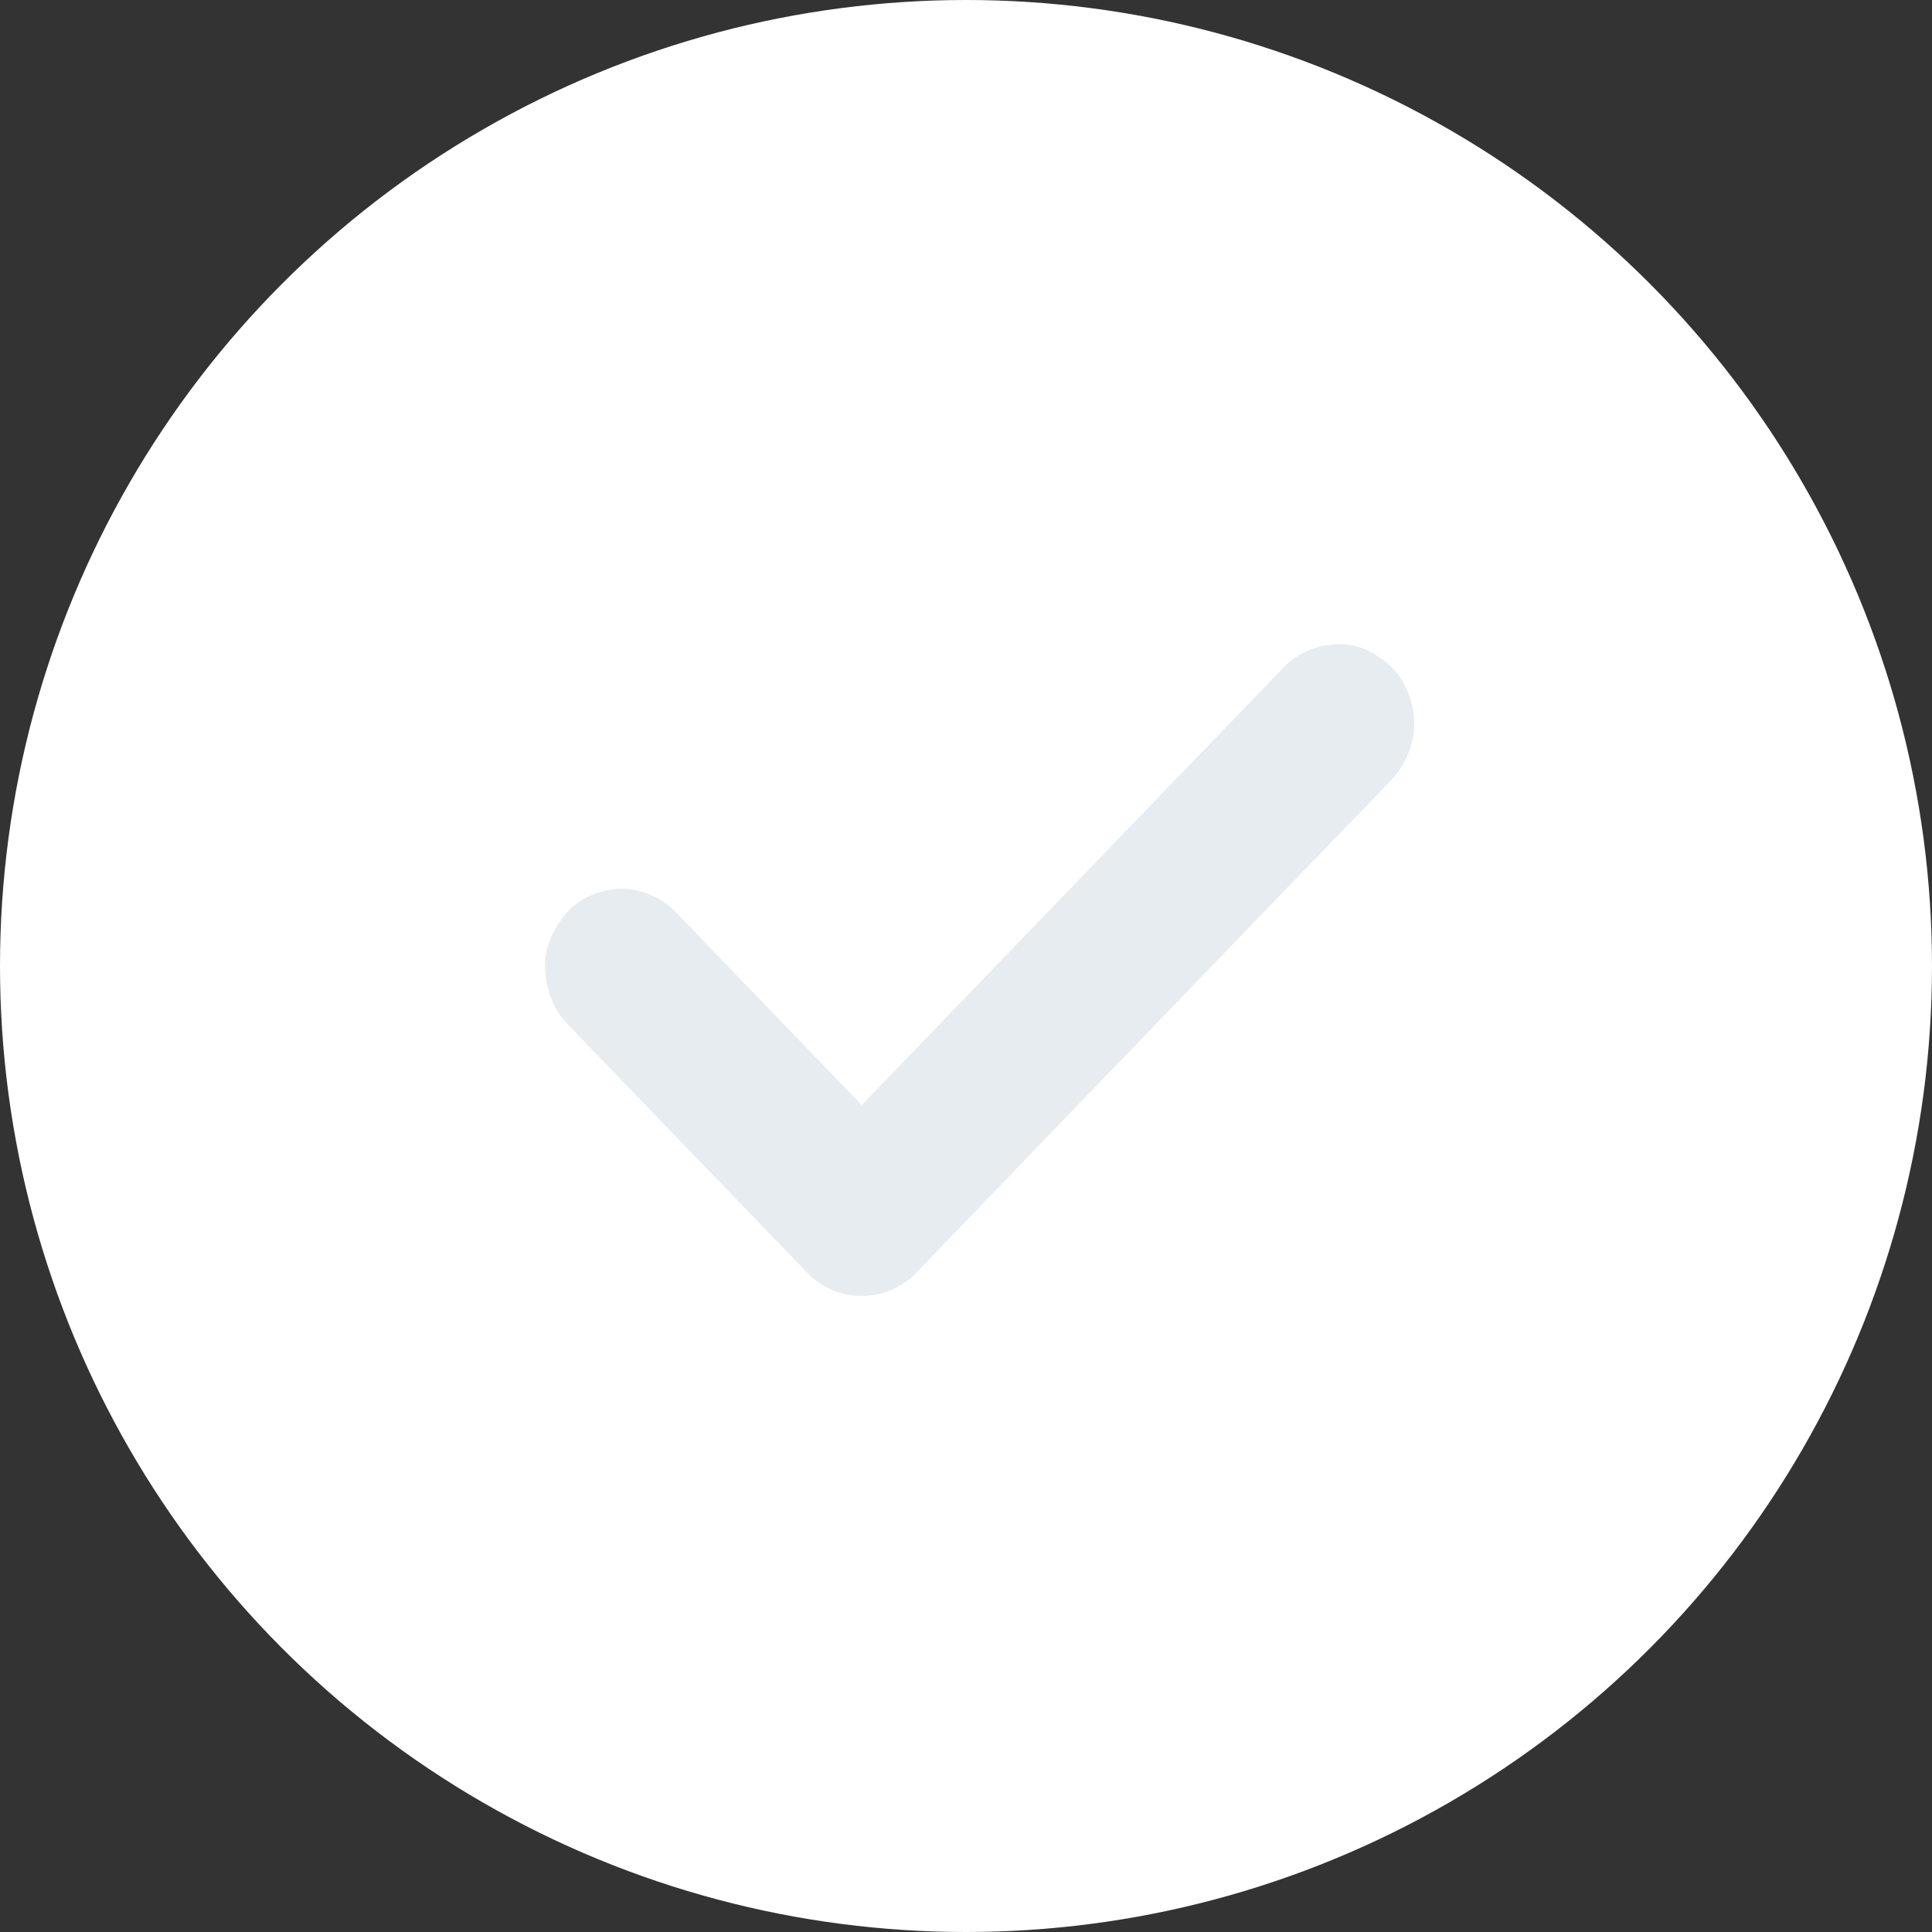
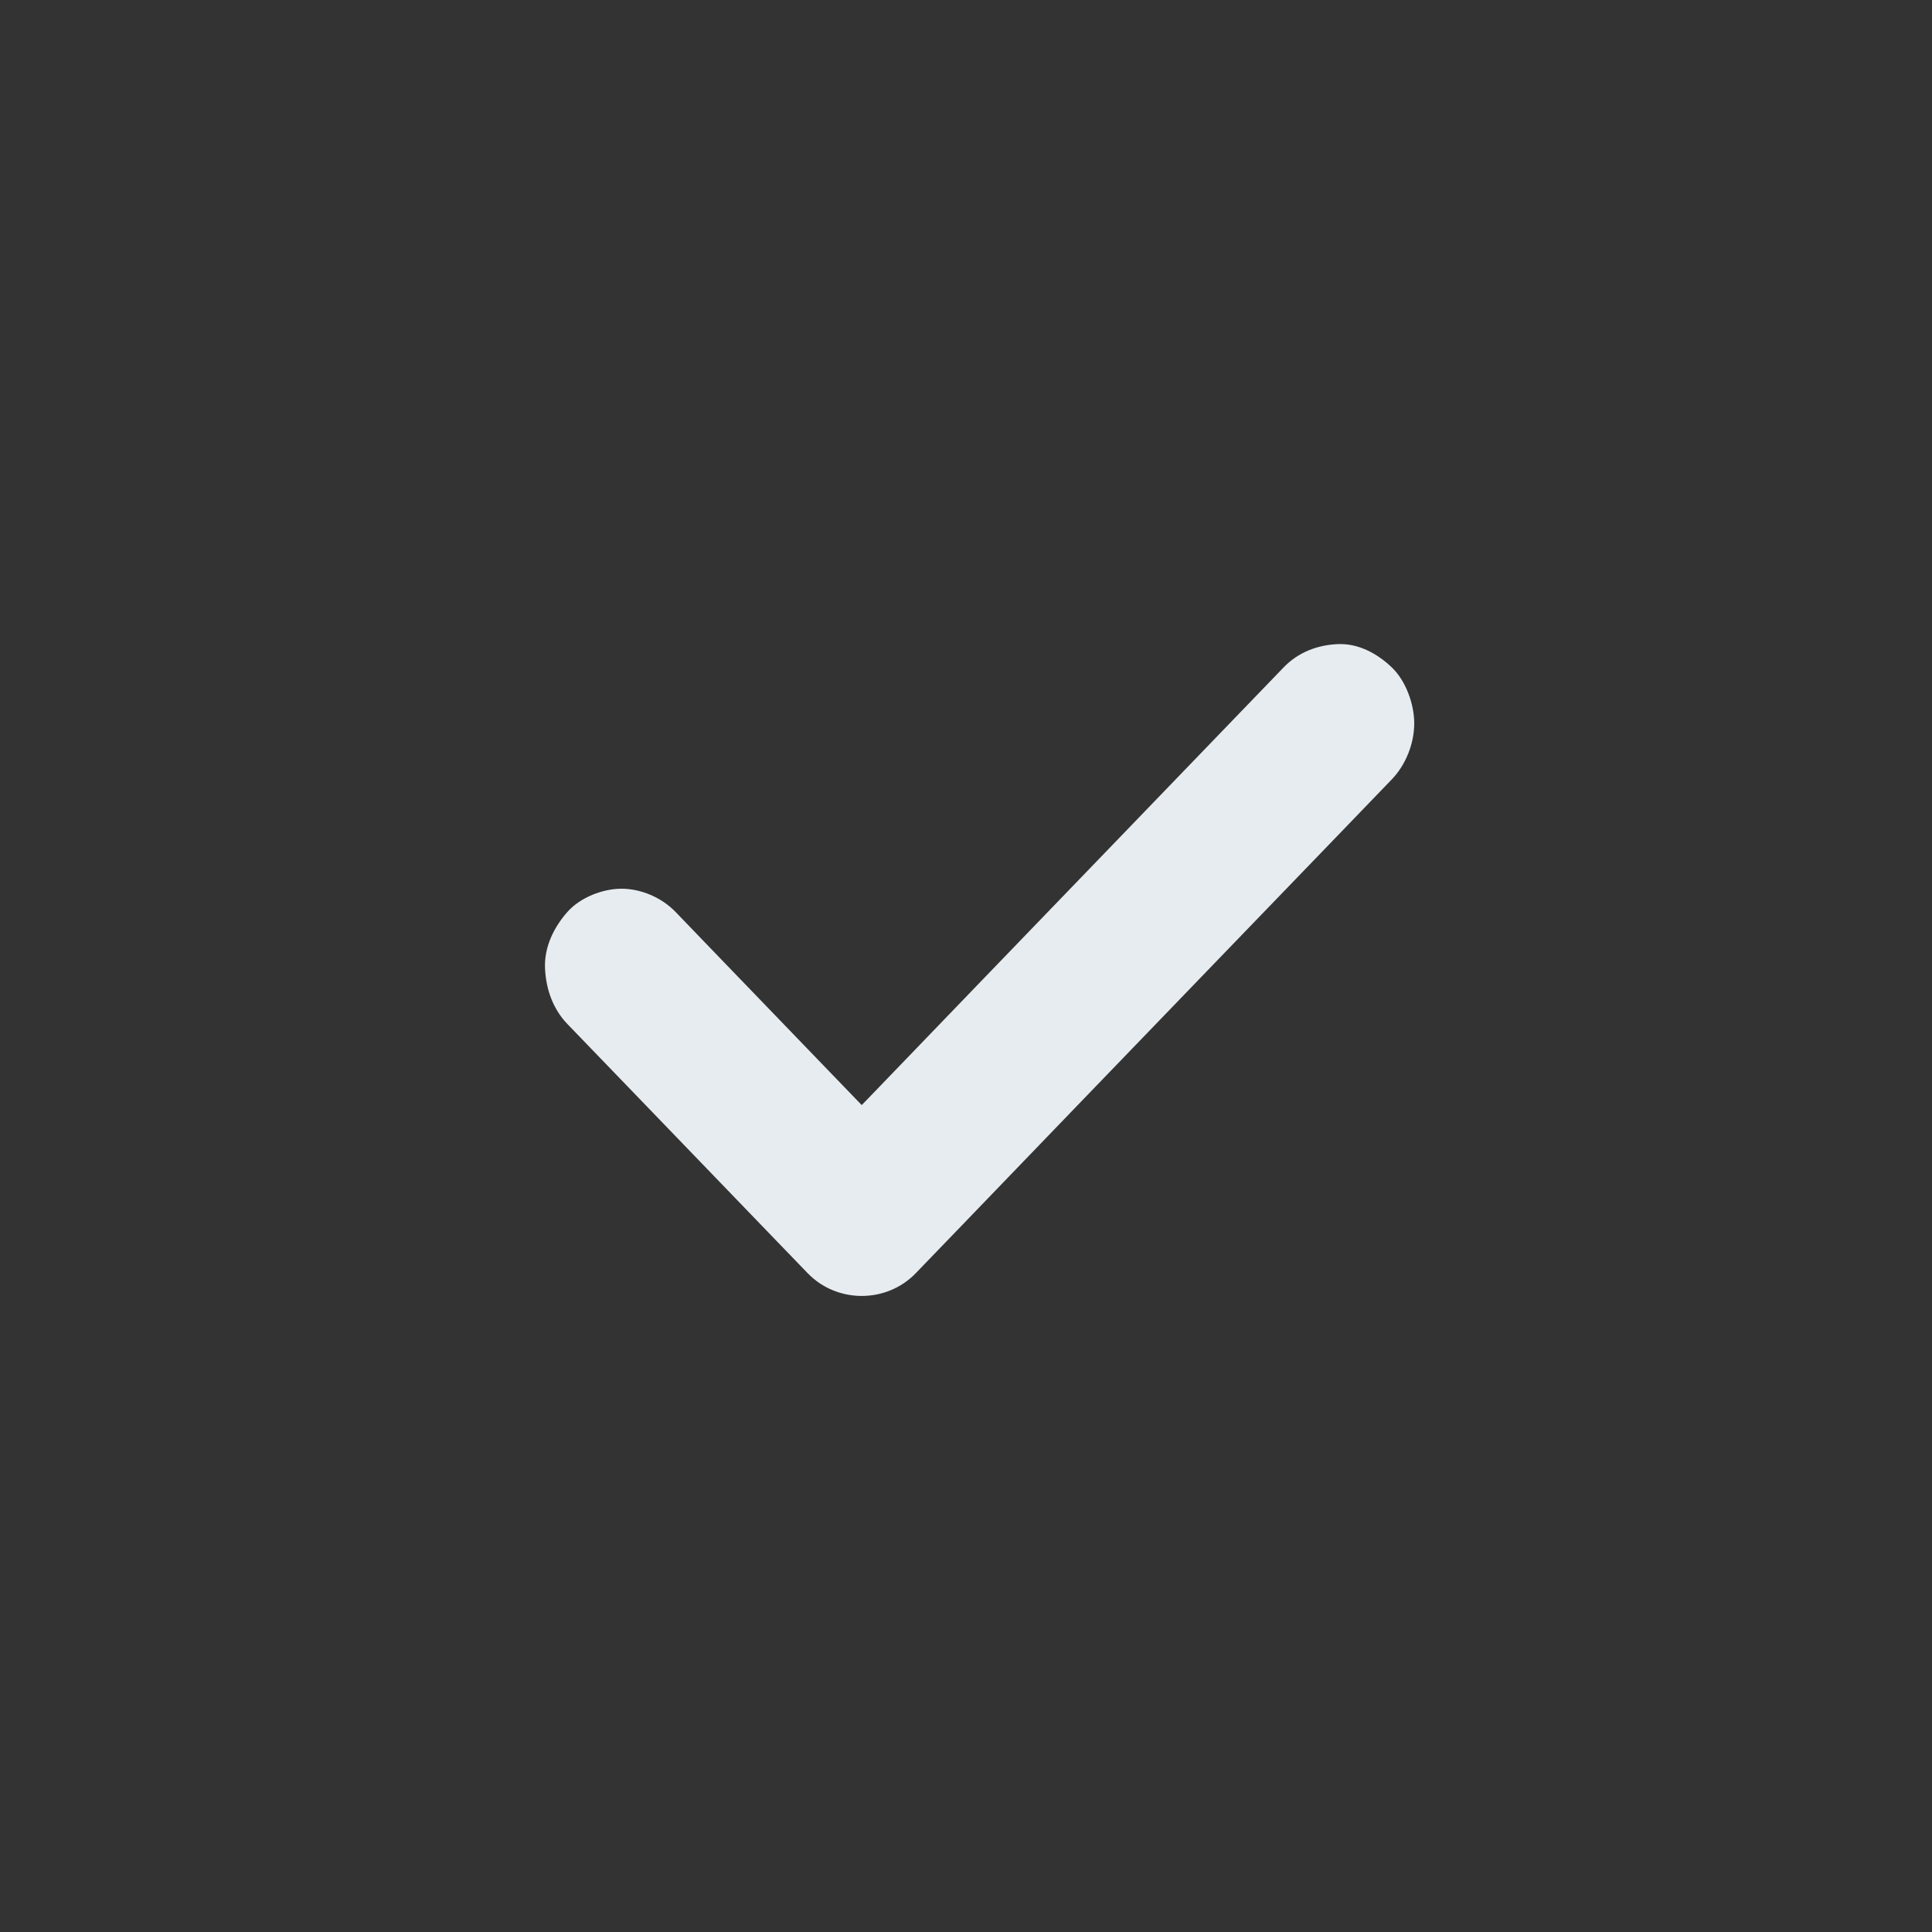
<svg xmlns="http://www.w3.org/2000/svg" width="20" height="20" viewBox="0 0 20 20" fill="none">
  <rect x="0" y="0" width="20" height="20" fill="#333333" stroke="none" />
-   <circle cx="10" cy="10" r="10" fill="white" />
-   <path d="M5.874 10.601C6.154 10.891 6.435 11.183 6.715 11.473C7.162 11.936 7.608 12.399 8.055 12.863C8.157 12.969 8.259 13.074 8.361 13.18C8.664 13.494 9.177 13.494 9.48 13.18C9.643 13.011 9.805 12.843 9.969 12.673C10.361 12.266 10.751 11.861 11.143 11.454C11.62 10.96 12.095 10.467 12.571 9.973C12.981 9.548 13.391 9.123 13.801 8.698C13.999 8.492 14.203 8.287 14.399 8.078C14.402 8.074 14.404 8.072 14.407 8.069C14.552 7.919 14.64 7.698 14.64 7.488C14.64 7.288 14.553 7.047 14.407 6.908C14.256 6.764 14.059 6.658 13.848 6.668C13.639 6.677 13.44 6.751 13.289 6.908C13.125 7.078 12.964 7.246 12.8 7.415C12.408 7.822 12.017 8.227 11.625 8.634C11.149 9.128 10.674 9.621 10.197 10.115C9.787 10.54 9.378 10.966 8.968 11.391C8.769 11.597 8.565 11.801 8.37 12.011C8.366 12.014 8.365 12.016 8.361 12.02C8.734 12.02 9.107 12.02 9.48 12.02C9.2 11.73 8.919 11.438 8.639 11.148C8.192 10.685 7.746 10.221 7.299 9.758C7.197 9.652 7.095 9.546 6.993 9.44C6.849 9.291 6.636 9.2 6.434 9.2C6.24 9.2 6.008 9.289 5.874 9.44C5.735 9.597 5.633 9.802 5.642 10.021C5.651 10.238 5.723 10.444 5.874 10.601Z" fill="#E7ECF0" />
+   <path d="M5.874 10.601C6.154 10.891 6.435 11.183 6.715 11.473C7.162 11.936 7.608 12.399 8.055 12.863C8.157 12.969 8.259 13.074 8.361 13.18C8.664 13.494 9.177 13.494 9.48 13.18C9.643 13.011 9.805 12.843 9.969 12.673C10.361 12.266 10.751 11.861 11.143 11.454C11.62 10.96 12.095 10.467 12.571 9.973C12.981 9.548 13.391 9.123 13.801 8.698C14.402 8.074 14.404 8.072 14.407 8.069C14.552 7.919 14.64 7.698 14.64 7.488C14.64 7.288 14.553 7.047 14.407 6.908C14.256 6.764 14.059 6.658 13.848 6.668C13.639 6.677 13.44 6.751 13.289 6.908C13.125 7.078 12.964 7.246 12.8 7.415C12.408 7.822 12.017 8.227 11.625 8.634C11.149 9.128 10.674 9.621 10.197 10.115C9.787 10.54 9.378 10.966 8.968 11.391C8.769 11.597 8.565 11.801 8.37 12.011C8.366 12.014 8.365 12.016 8.361 12.02C8.734 12.02 9.107 12.02 9.48 12.02C9.2 11.73 8.919 11.438 8.639 11.148C8.192 10.685 7.746 10.221 7.299 9.758C7.197 9.652 7.095 9.546 6.993 9.44C6.849 9.291 6.636 9.2 6.434 9.2C6.24 9.2 6.008 9.289 5.874 9.44C5.735 9.597 5.633 9.802 5.642 10.021C5.651 10.238 5.723 10.444 5.874 10.601Z" fill="#E7ECF0" />
</svg>